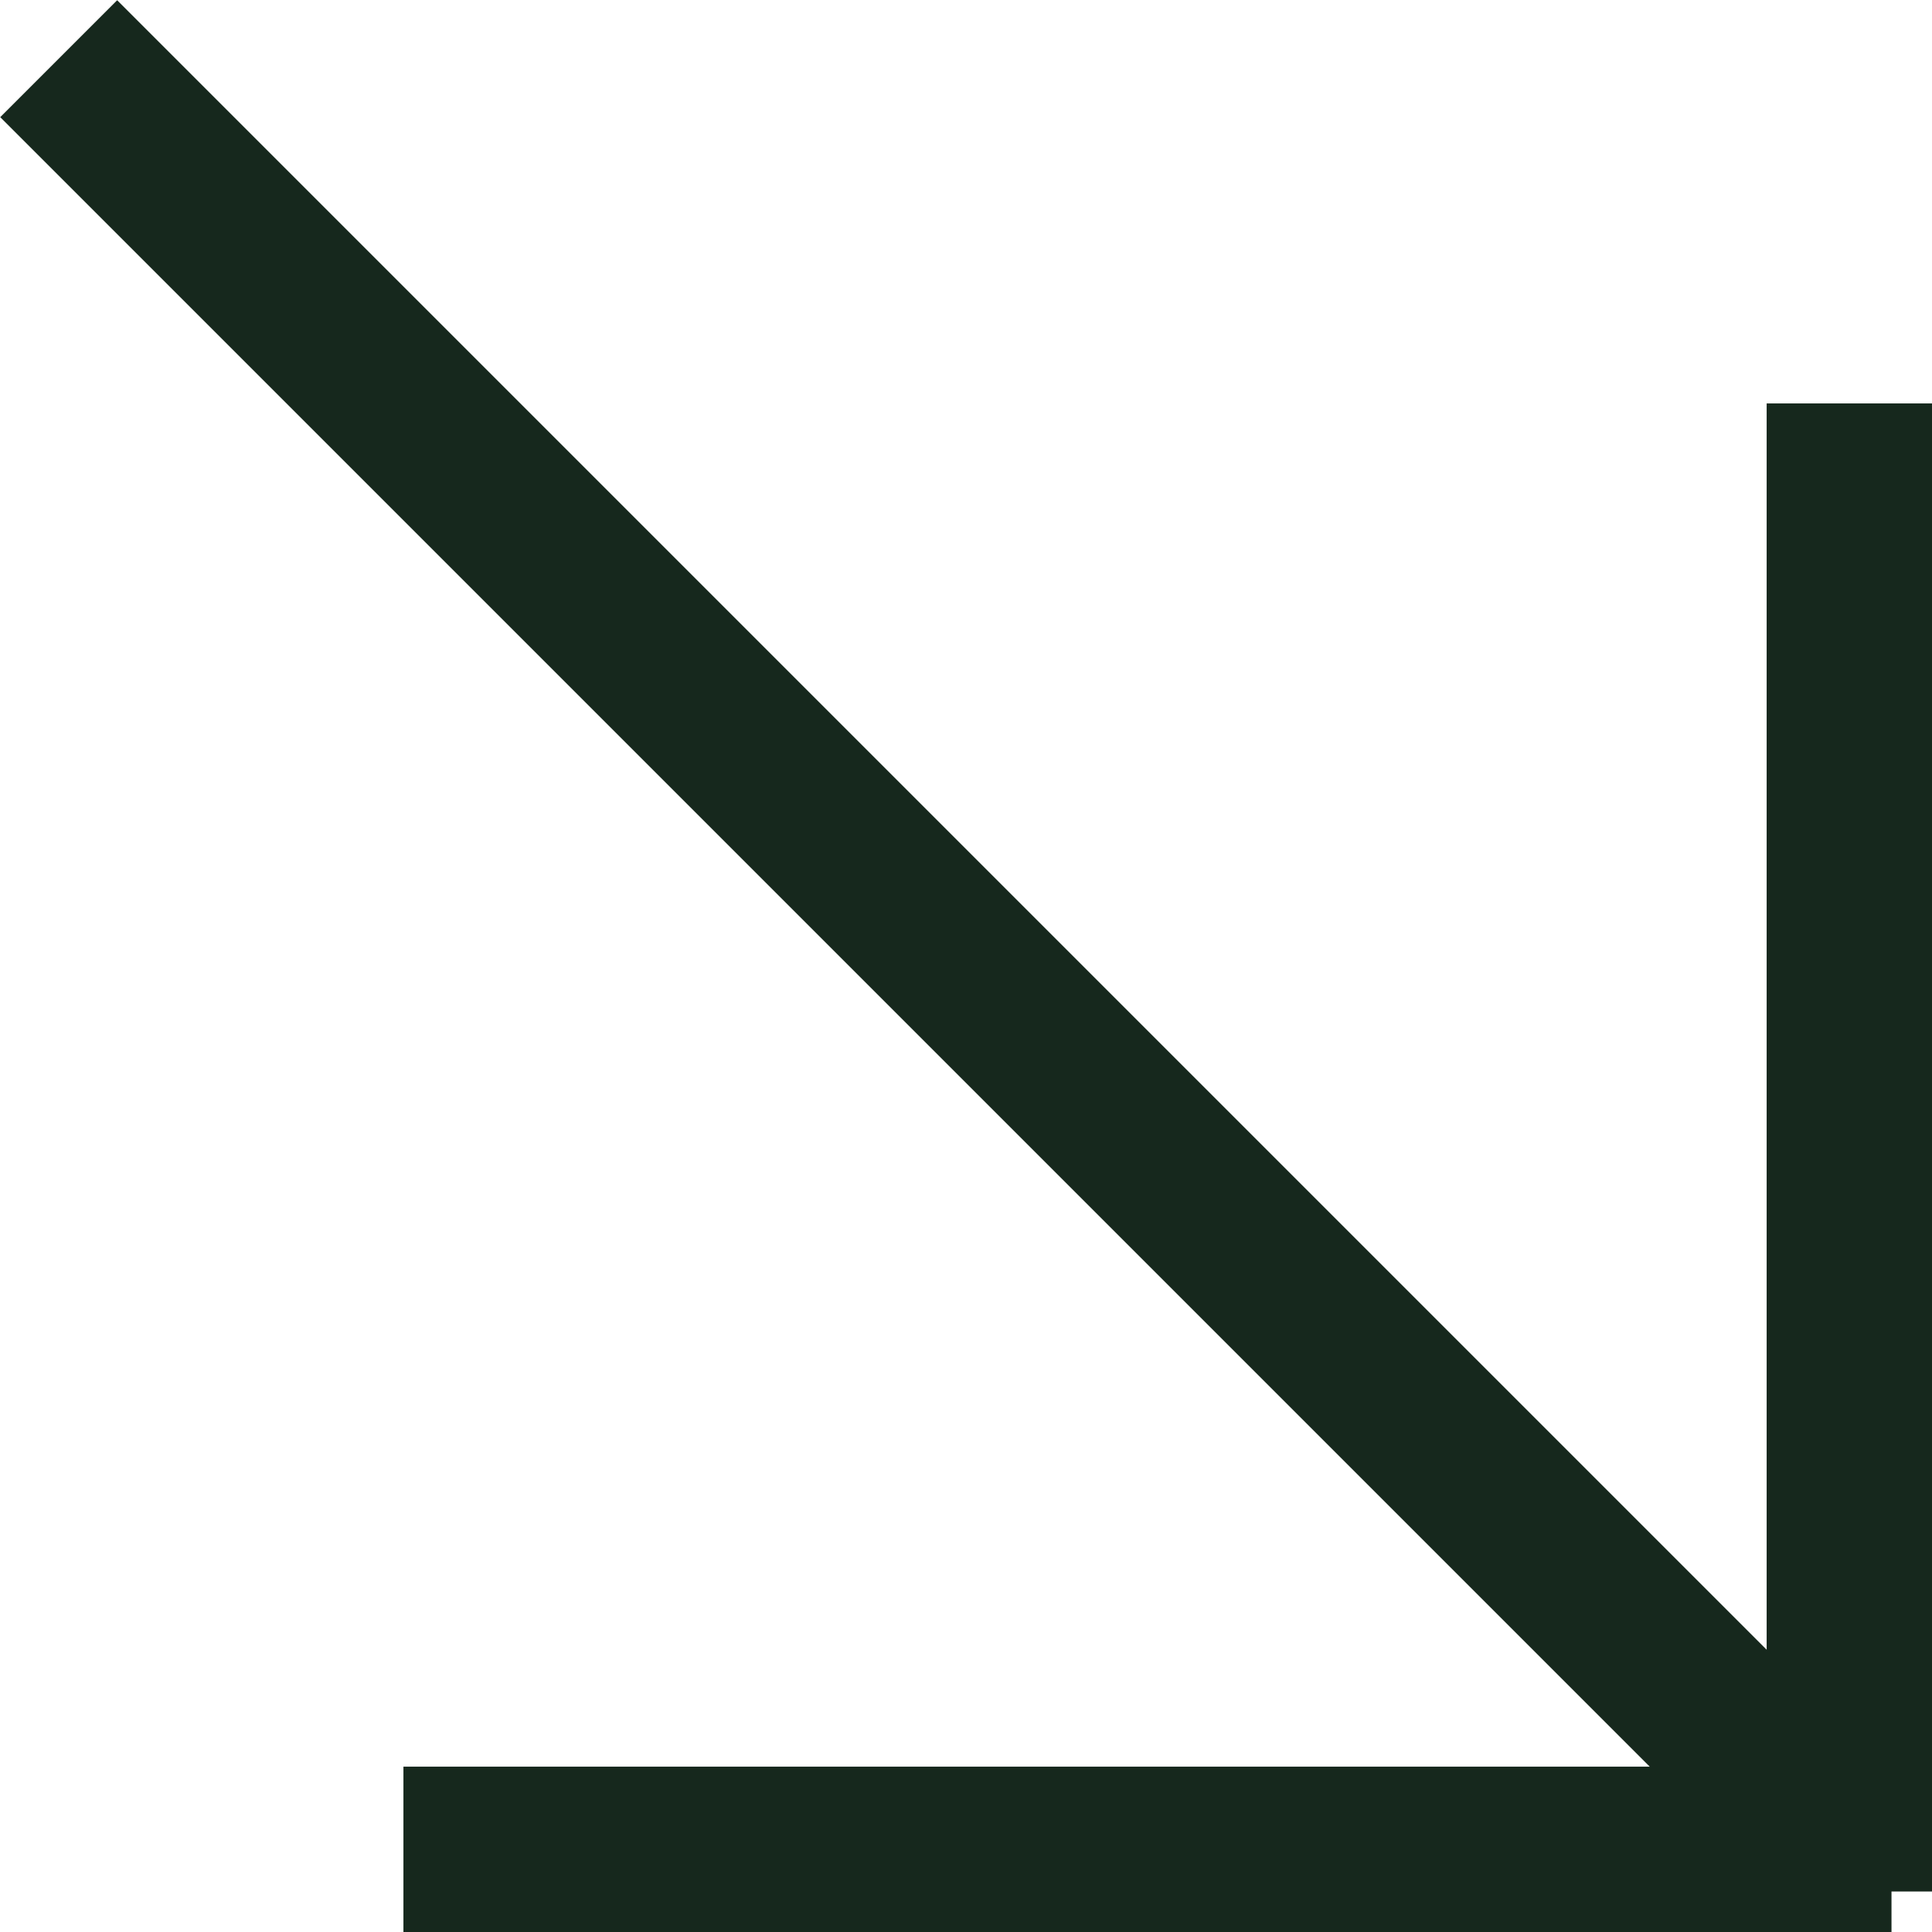
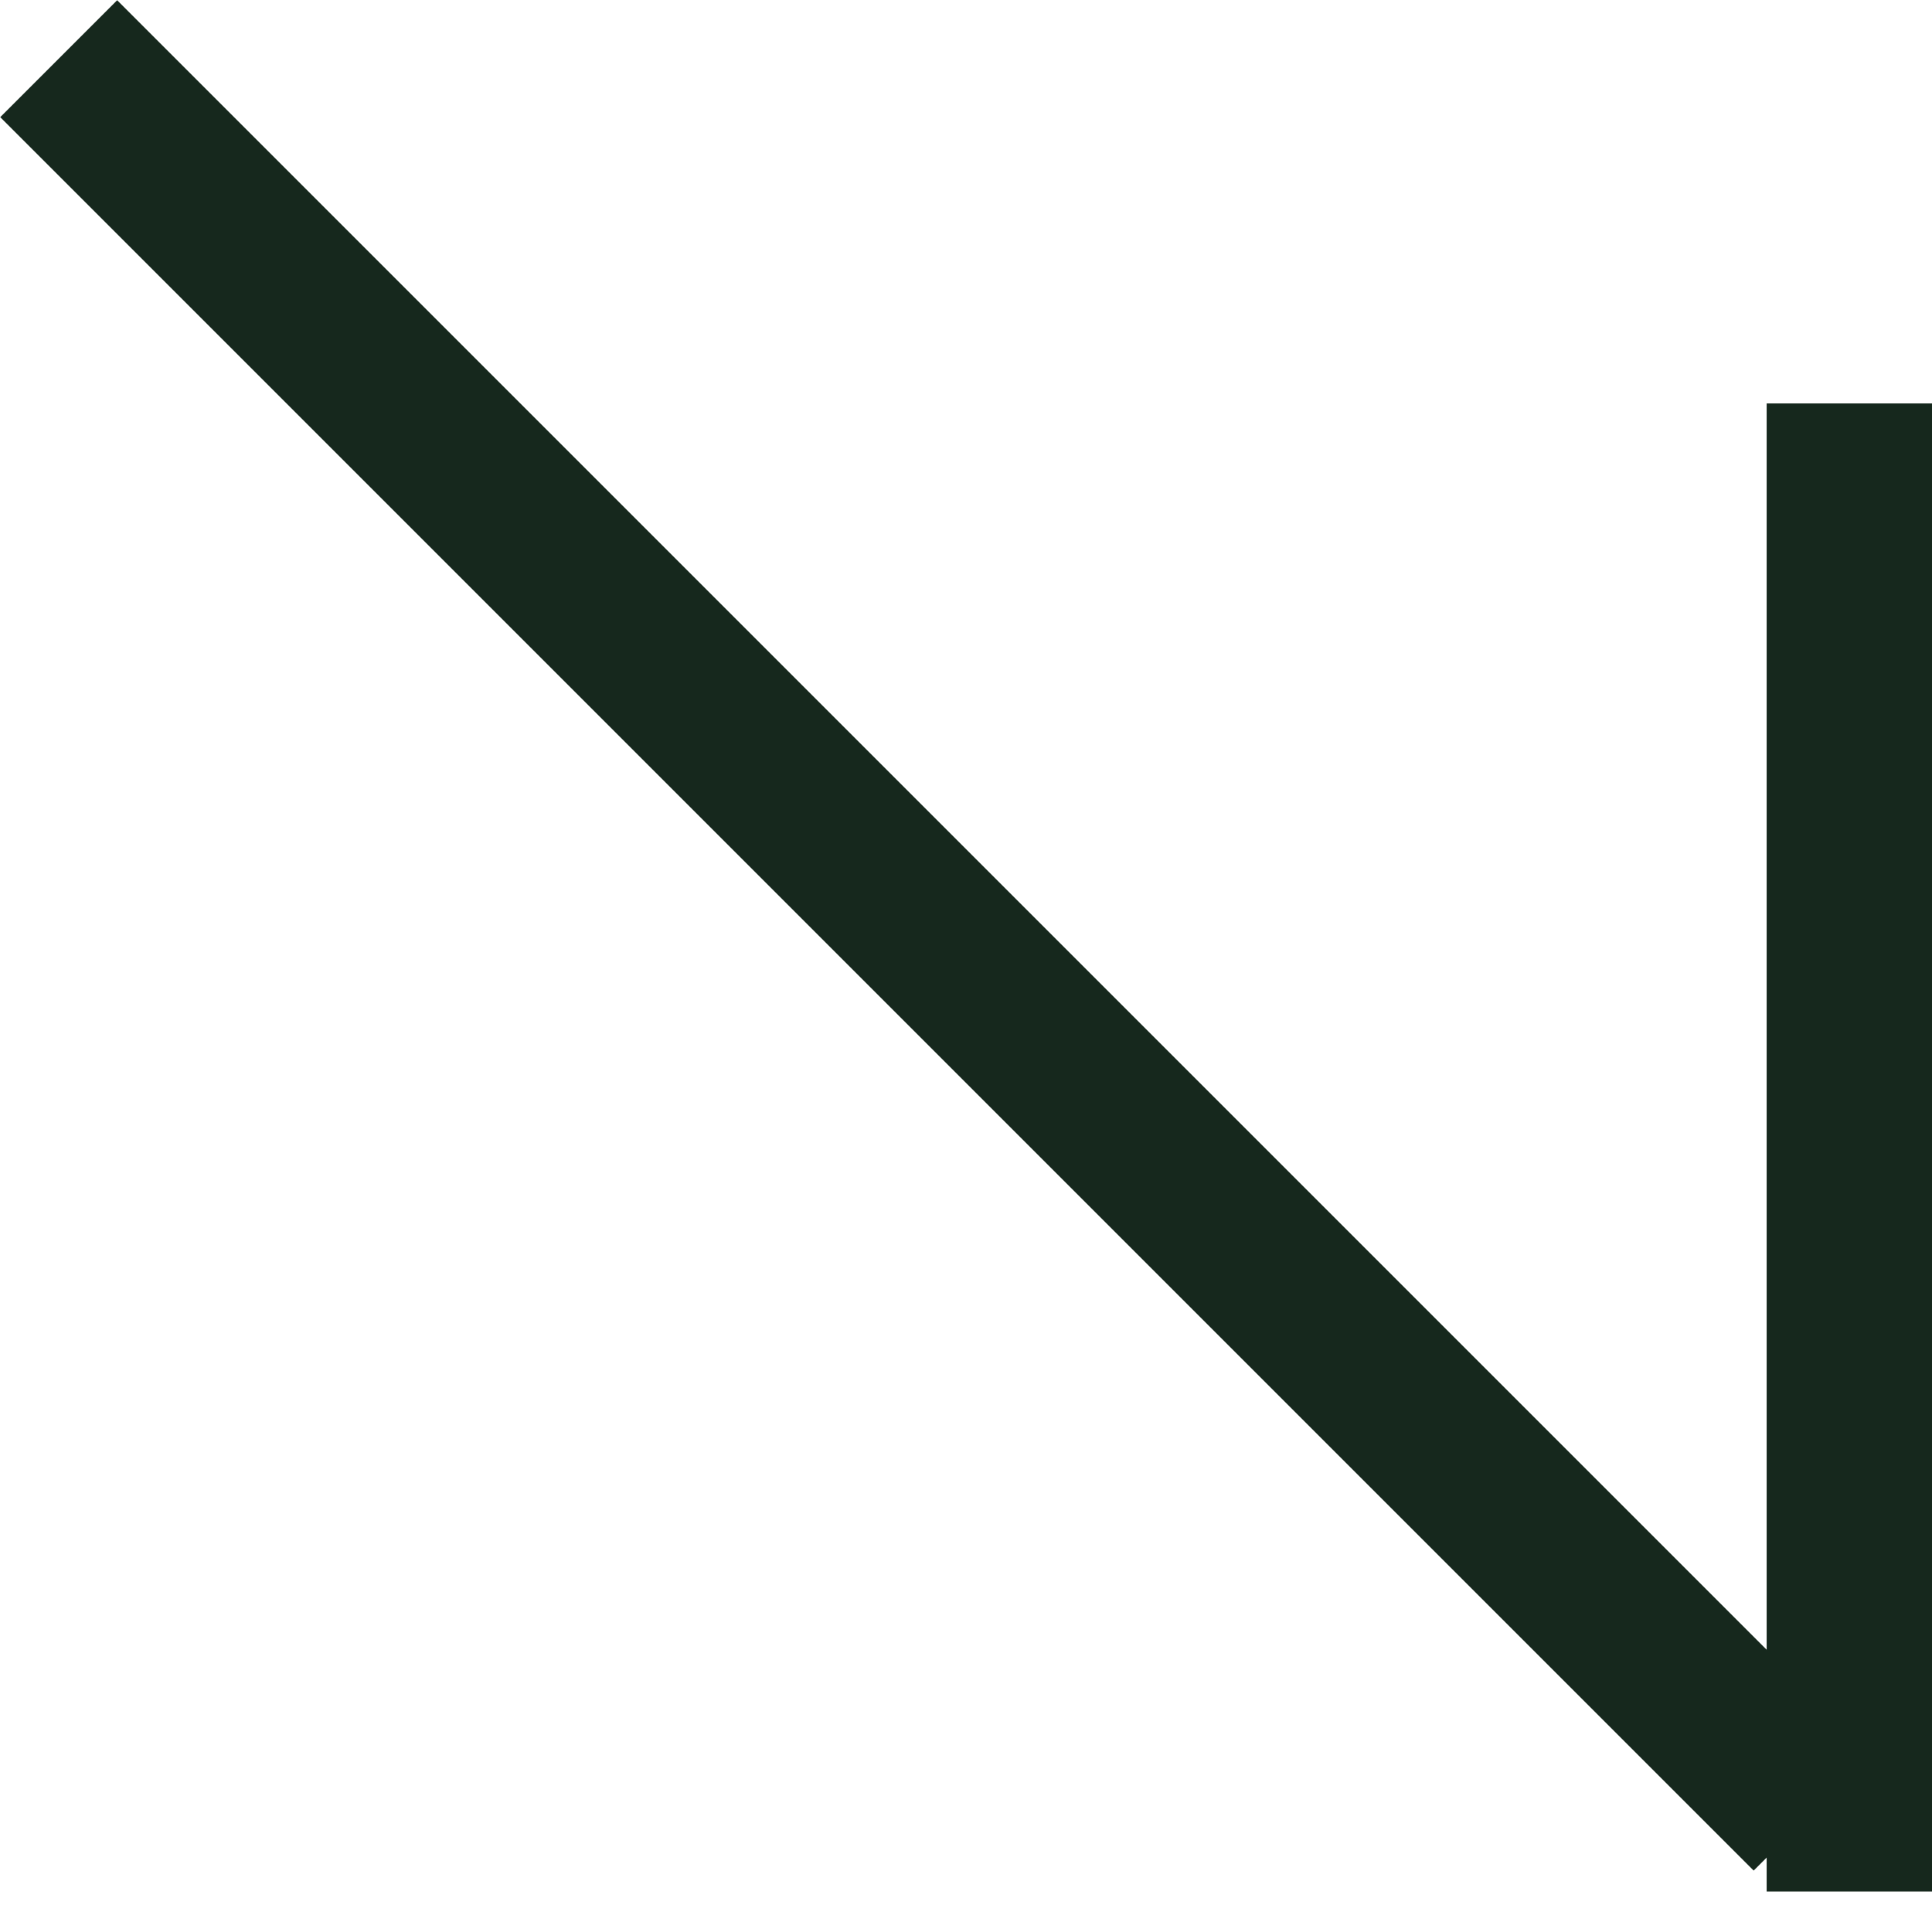
<svg xmlns="http://www.w3.org/2000/svg" id="Ebene_2" viewBox="0 0 23.37 23.37">
  <defs>
    <style>.cls-1{stroke-miterlimit:4;stroke-width:2px;}.cls-1,.cls-2,.cls-3{fill:none;stroke:#16281d;}.cls-2{stroke-miterlimit:4;stroke-width:2px;}.cls-3{stroke-width:2px;}</style>
  </defs>
  <g id="a">
    <g id="Gruppe_529">
      <line id="Linie_92" class="cls-1" x1=".71" y1=".71" x2="21.92" y2="21.92" />
      <line id="Linie_93" class="cls-2" x1="22.37" y1="4.88" x2="22.37" y2="22.88" />
-       <line id="Linie_94" class="cls-3" x1="4.88" y1="22.37" x2="22.88" y2="22.37" />
    </g>
  </g>
</svg>